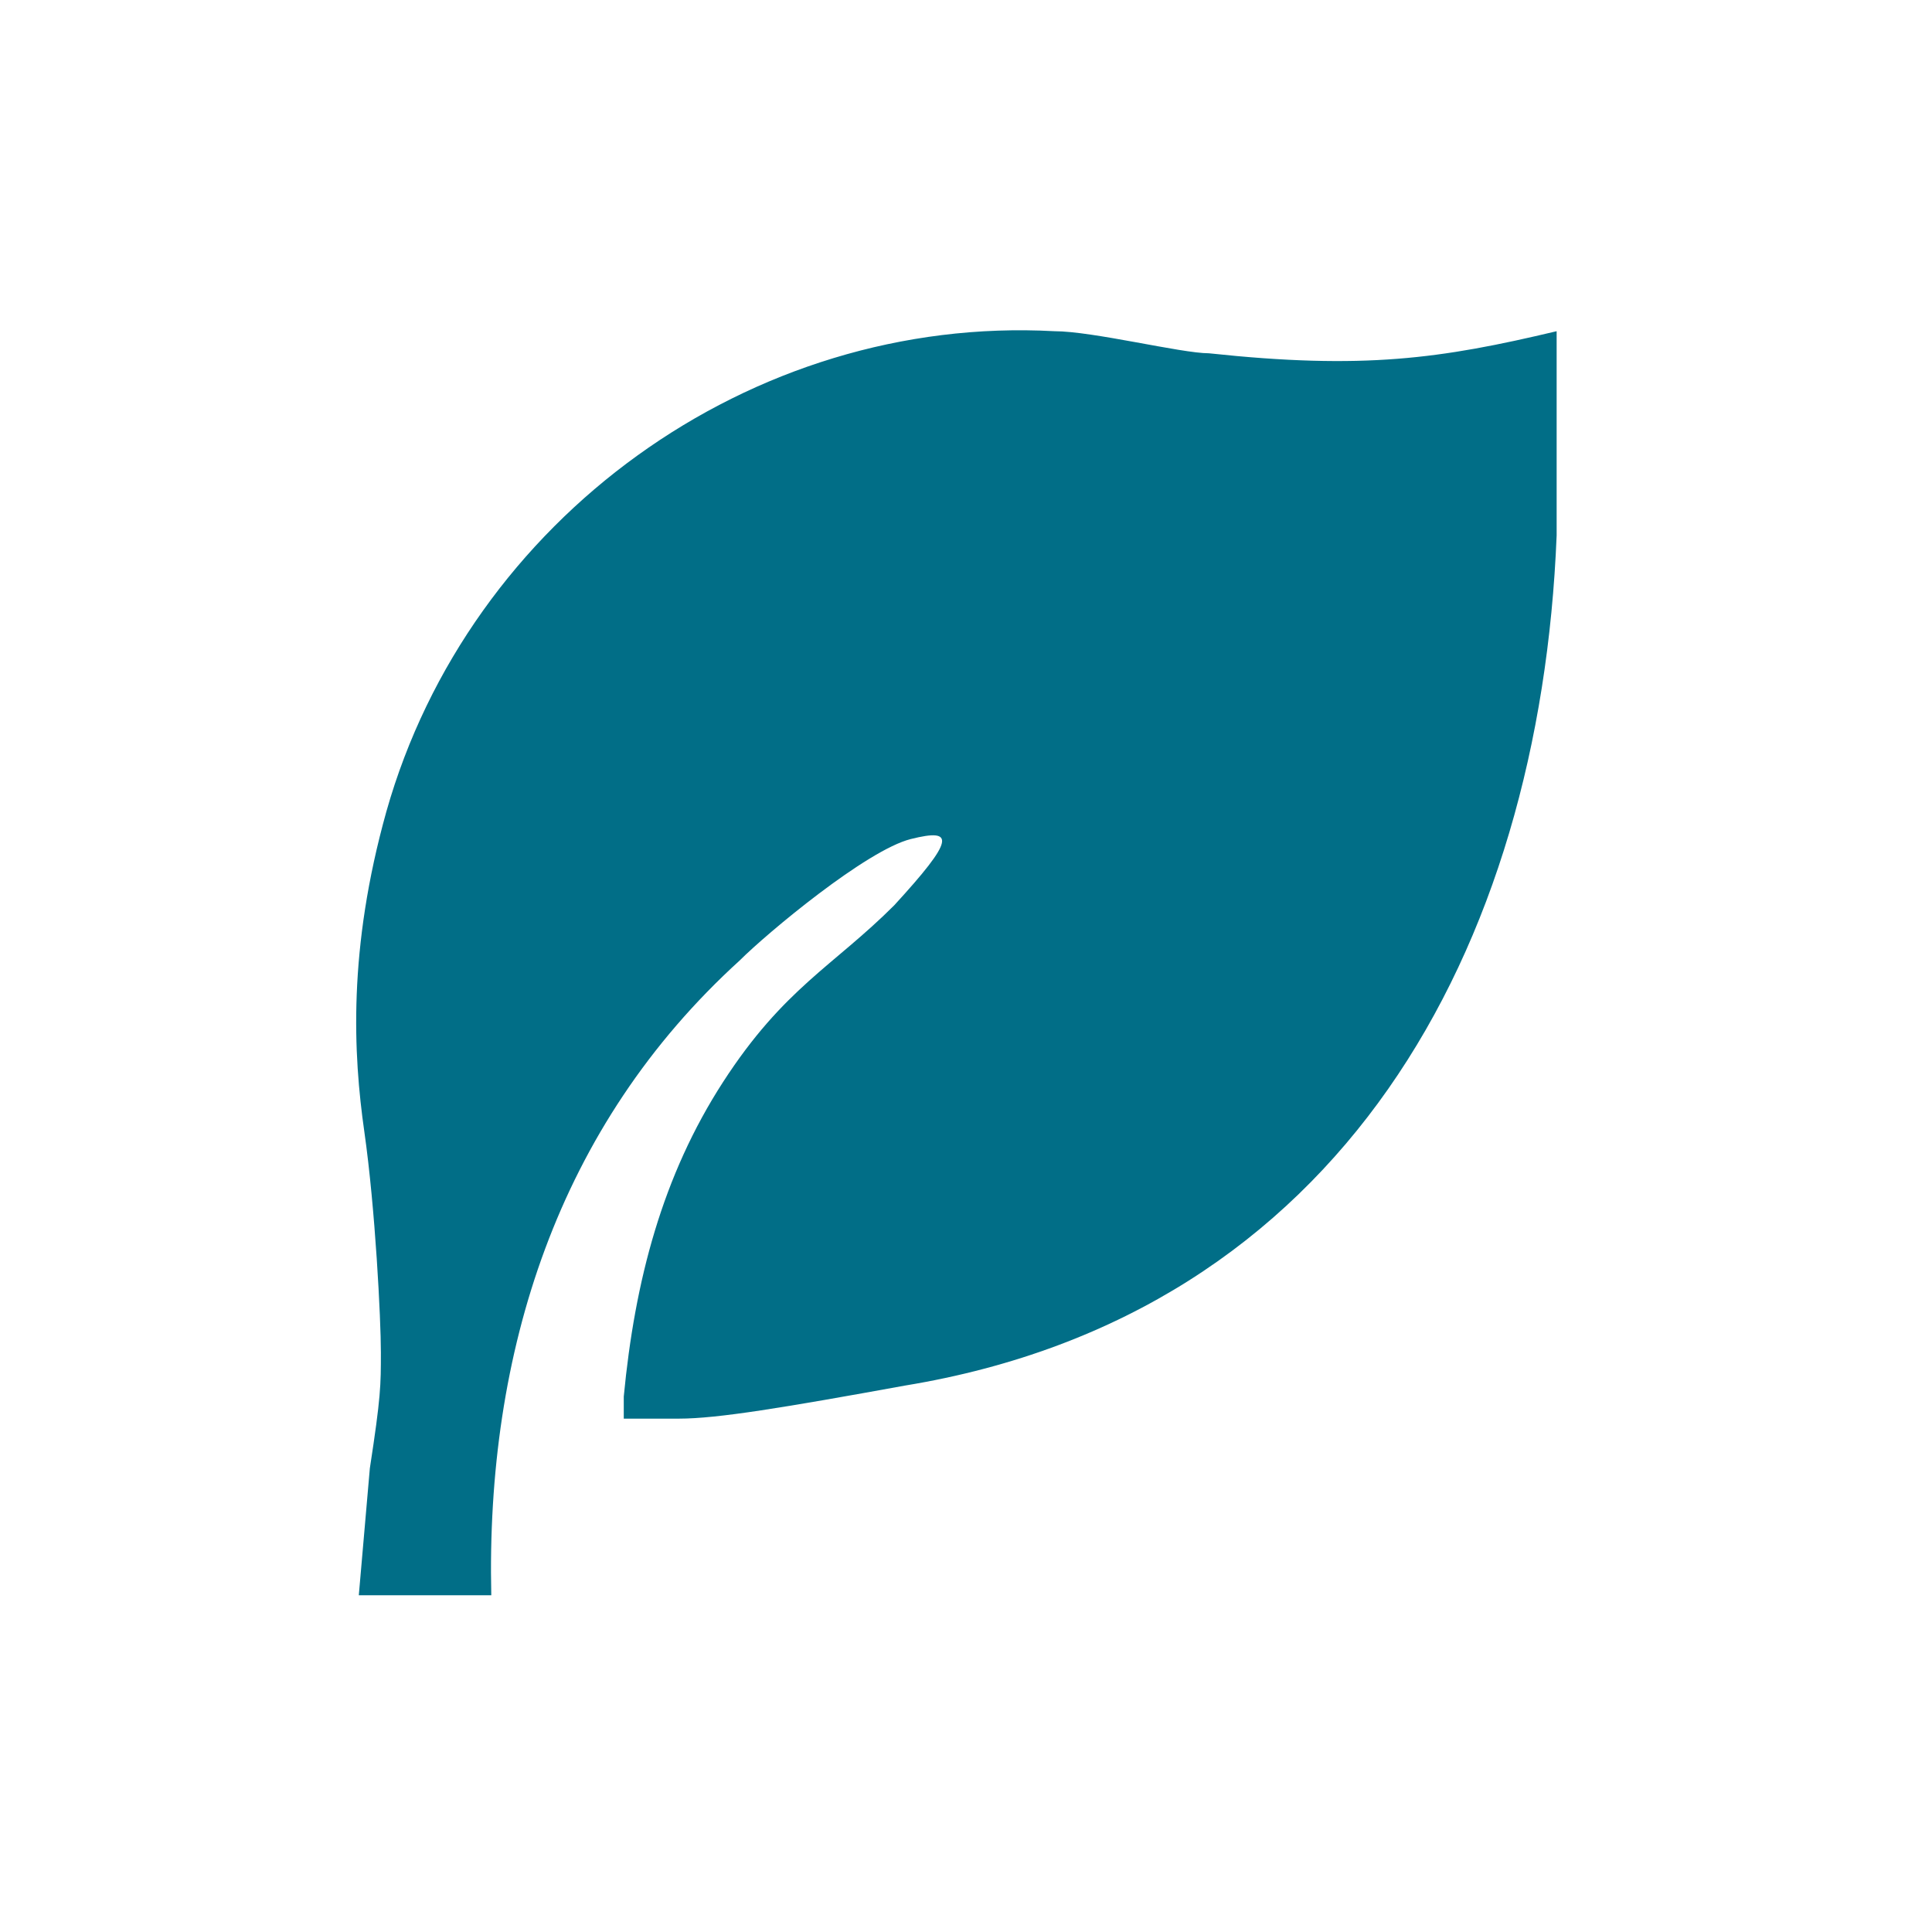
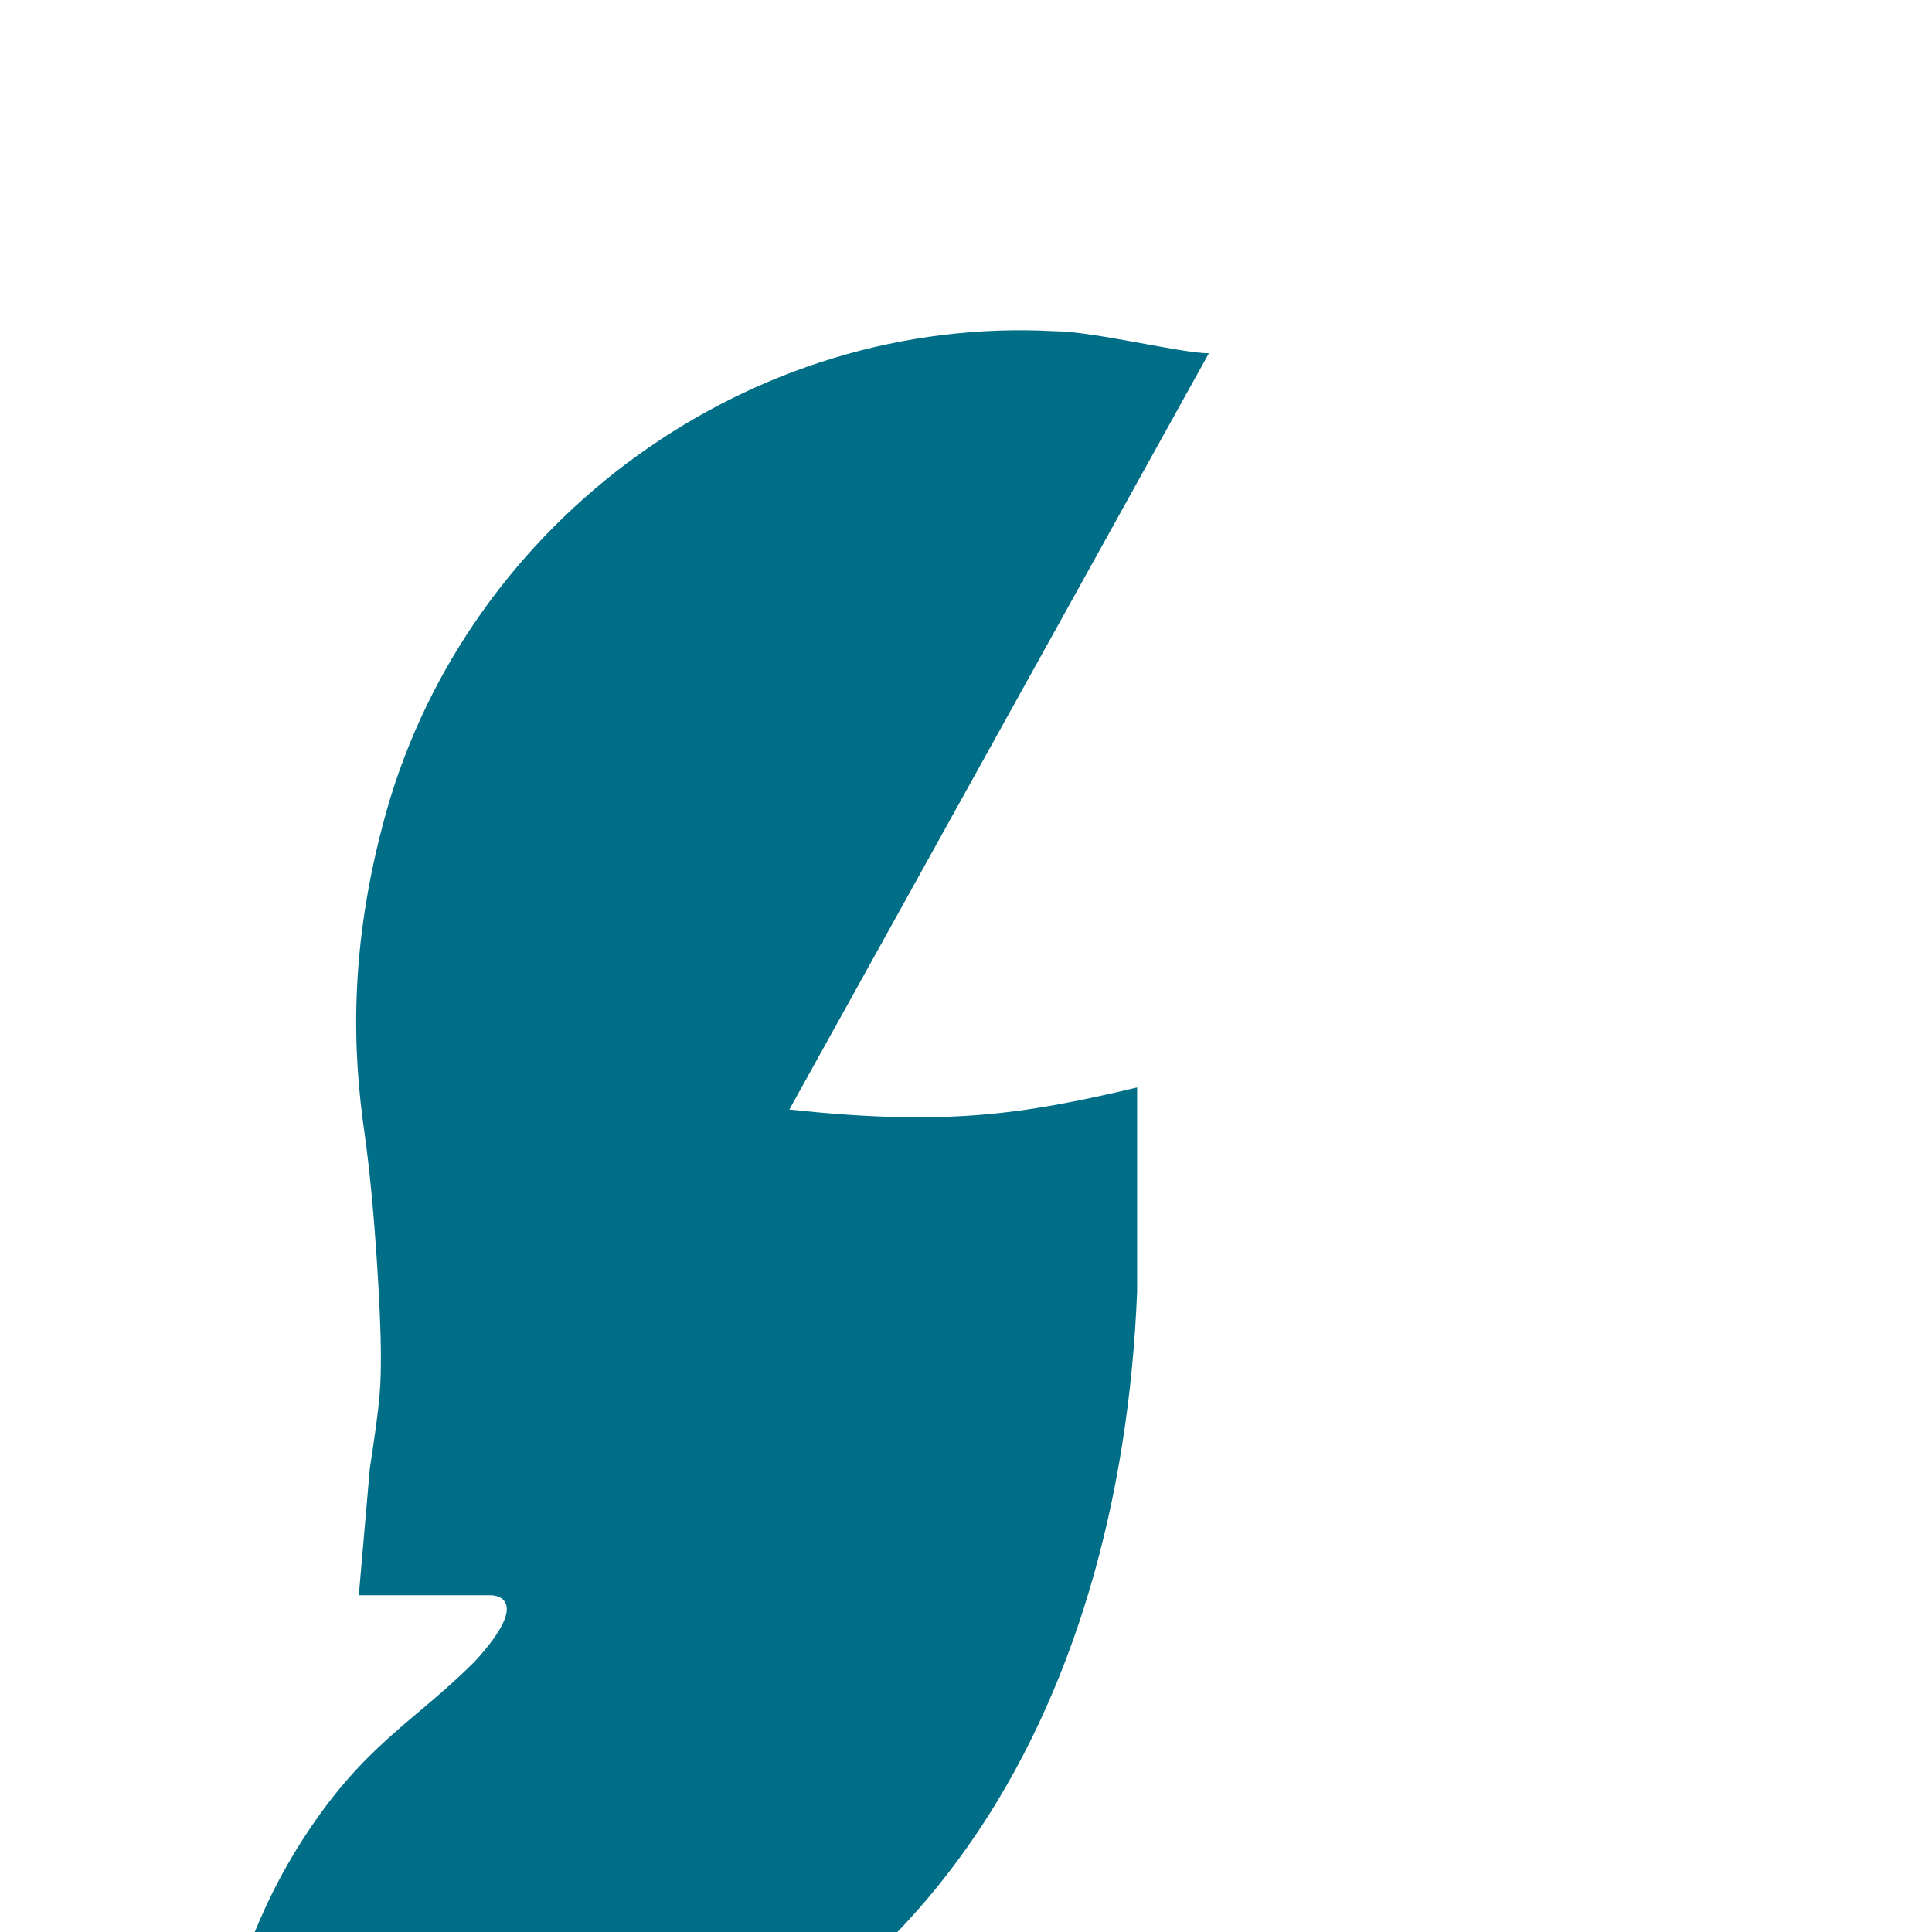
<svg xmlns="http://www.w3.org/2000/svg" id="Ebene_1" version="1.1" viewBox="0 0 35 35">
  <defs>
    <style>
      .st0 {
        fill: #016e87;
      }
    </style>
  </defs>
-   <path class="st0" d="M21.9,6.4c-.5,0-2.1-.4-2.8-.4-5.5-.3-10.6,3.4-12.1,8.7-.7,2.5-.6,4.4-.4,5.8s.3,3.4.3,4,0,.8-.2,2.1l-.2,2.3h2.4c-.1-4.4,1.2-8.5,4.5-11.5.5-.5,2.3-2,3.1-2.2s.8,0-.3,1.2c-1.1,1.1-2,1.5-3.1,3.2-1.1,1.7-1.6,3.6-1.8,5.7v.4s.2,0,.4,0,0,0,0,0c.1,0,.3,0,.6,0,0,0,0,0,0,0h0c.7,0,1.9-.2,4.1-.6,7.9-1.3,11.5-7.9,11.8-15.4v-3.7c-2.1.5-3.5.7-6.3.4Z" />
+   <path class="st0" d="M21.9,6.4c-.5,0-2.1-.4-2.8-.4-5.5-.3-10.6,3.4-12.1,8.7-.7,2.5-.6,4.4-.4,5.8s.3,3.4.3,4,0,.8-.2,2.1l-.2,2.3h2.4s.8,0-.3,1.2c-1.1,1.1-2,1.5-3.1,3.2-1.1,1.7-1.6,3.6-1.8,5.7v.4s.2,0,.4,0,0,0,0,0c.1,0,.3,0,.6,0,0,0,0,0,0,0h0c.7,0,1.9-.2,4.1-.6,7.9-1.3,11.5-7.9,11.8-15.4v-3.7c-2.1.5-3.5.7-6.3.4Z" />
</svg>